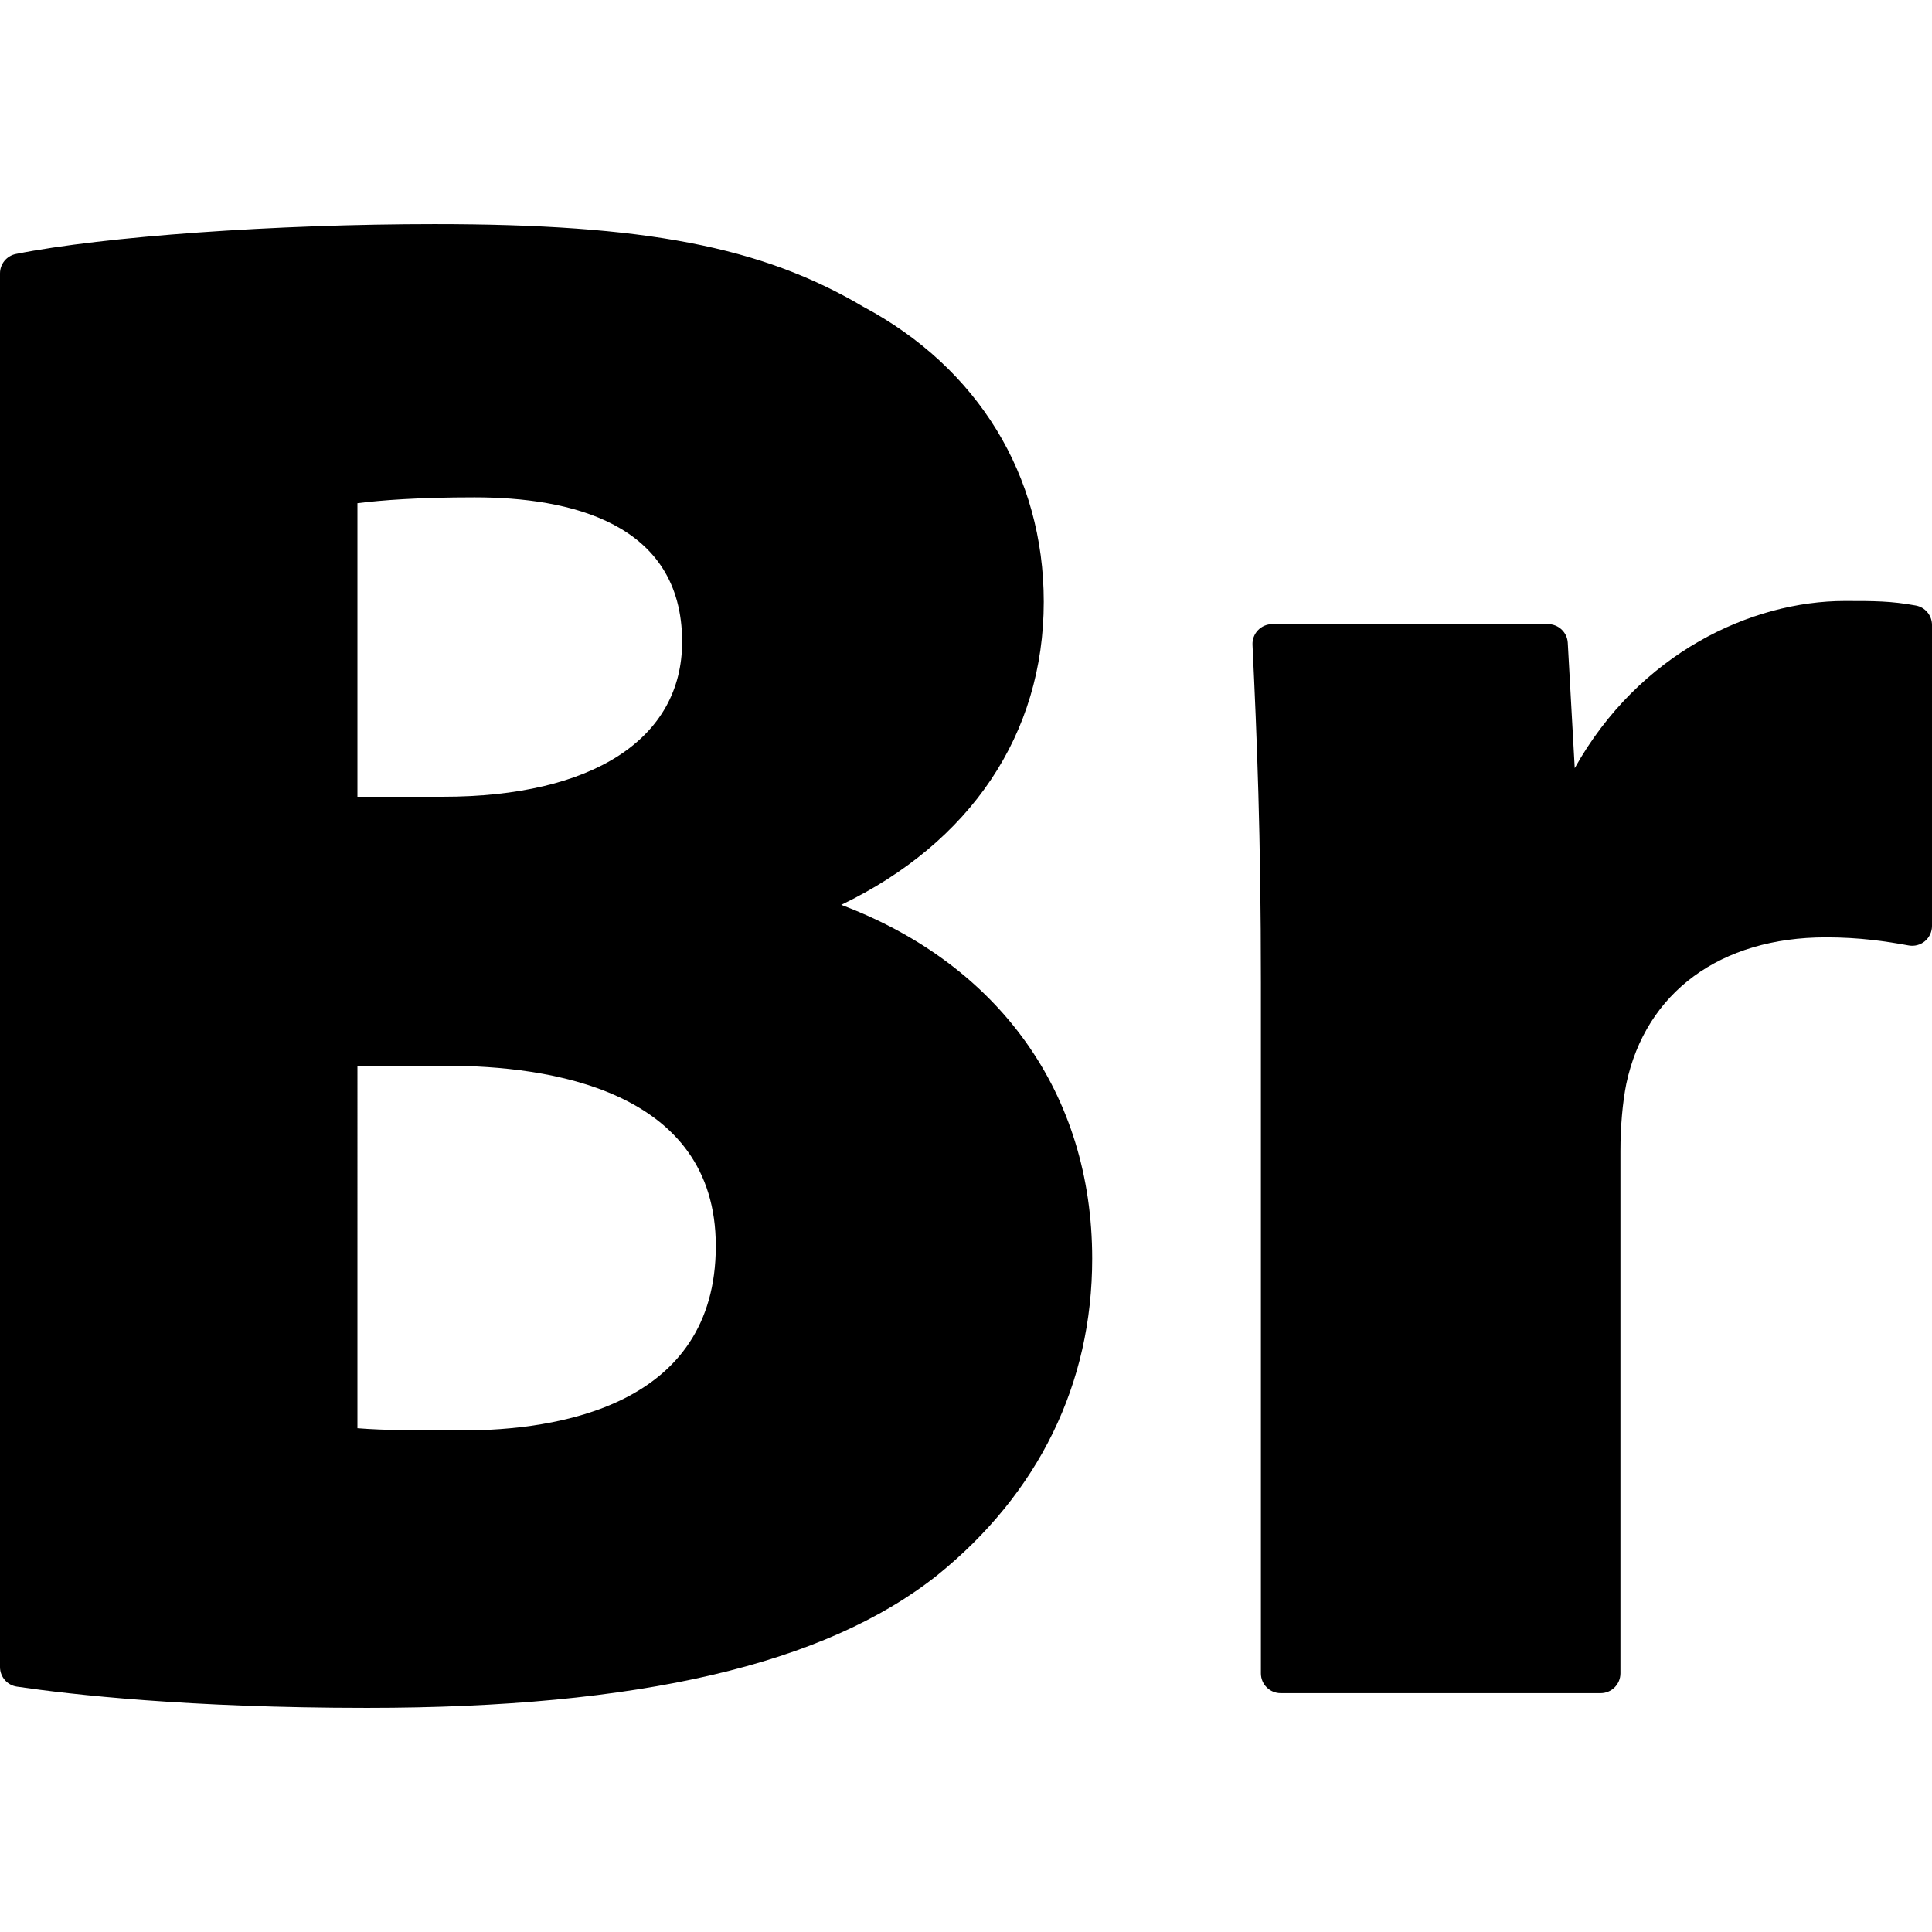
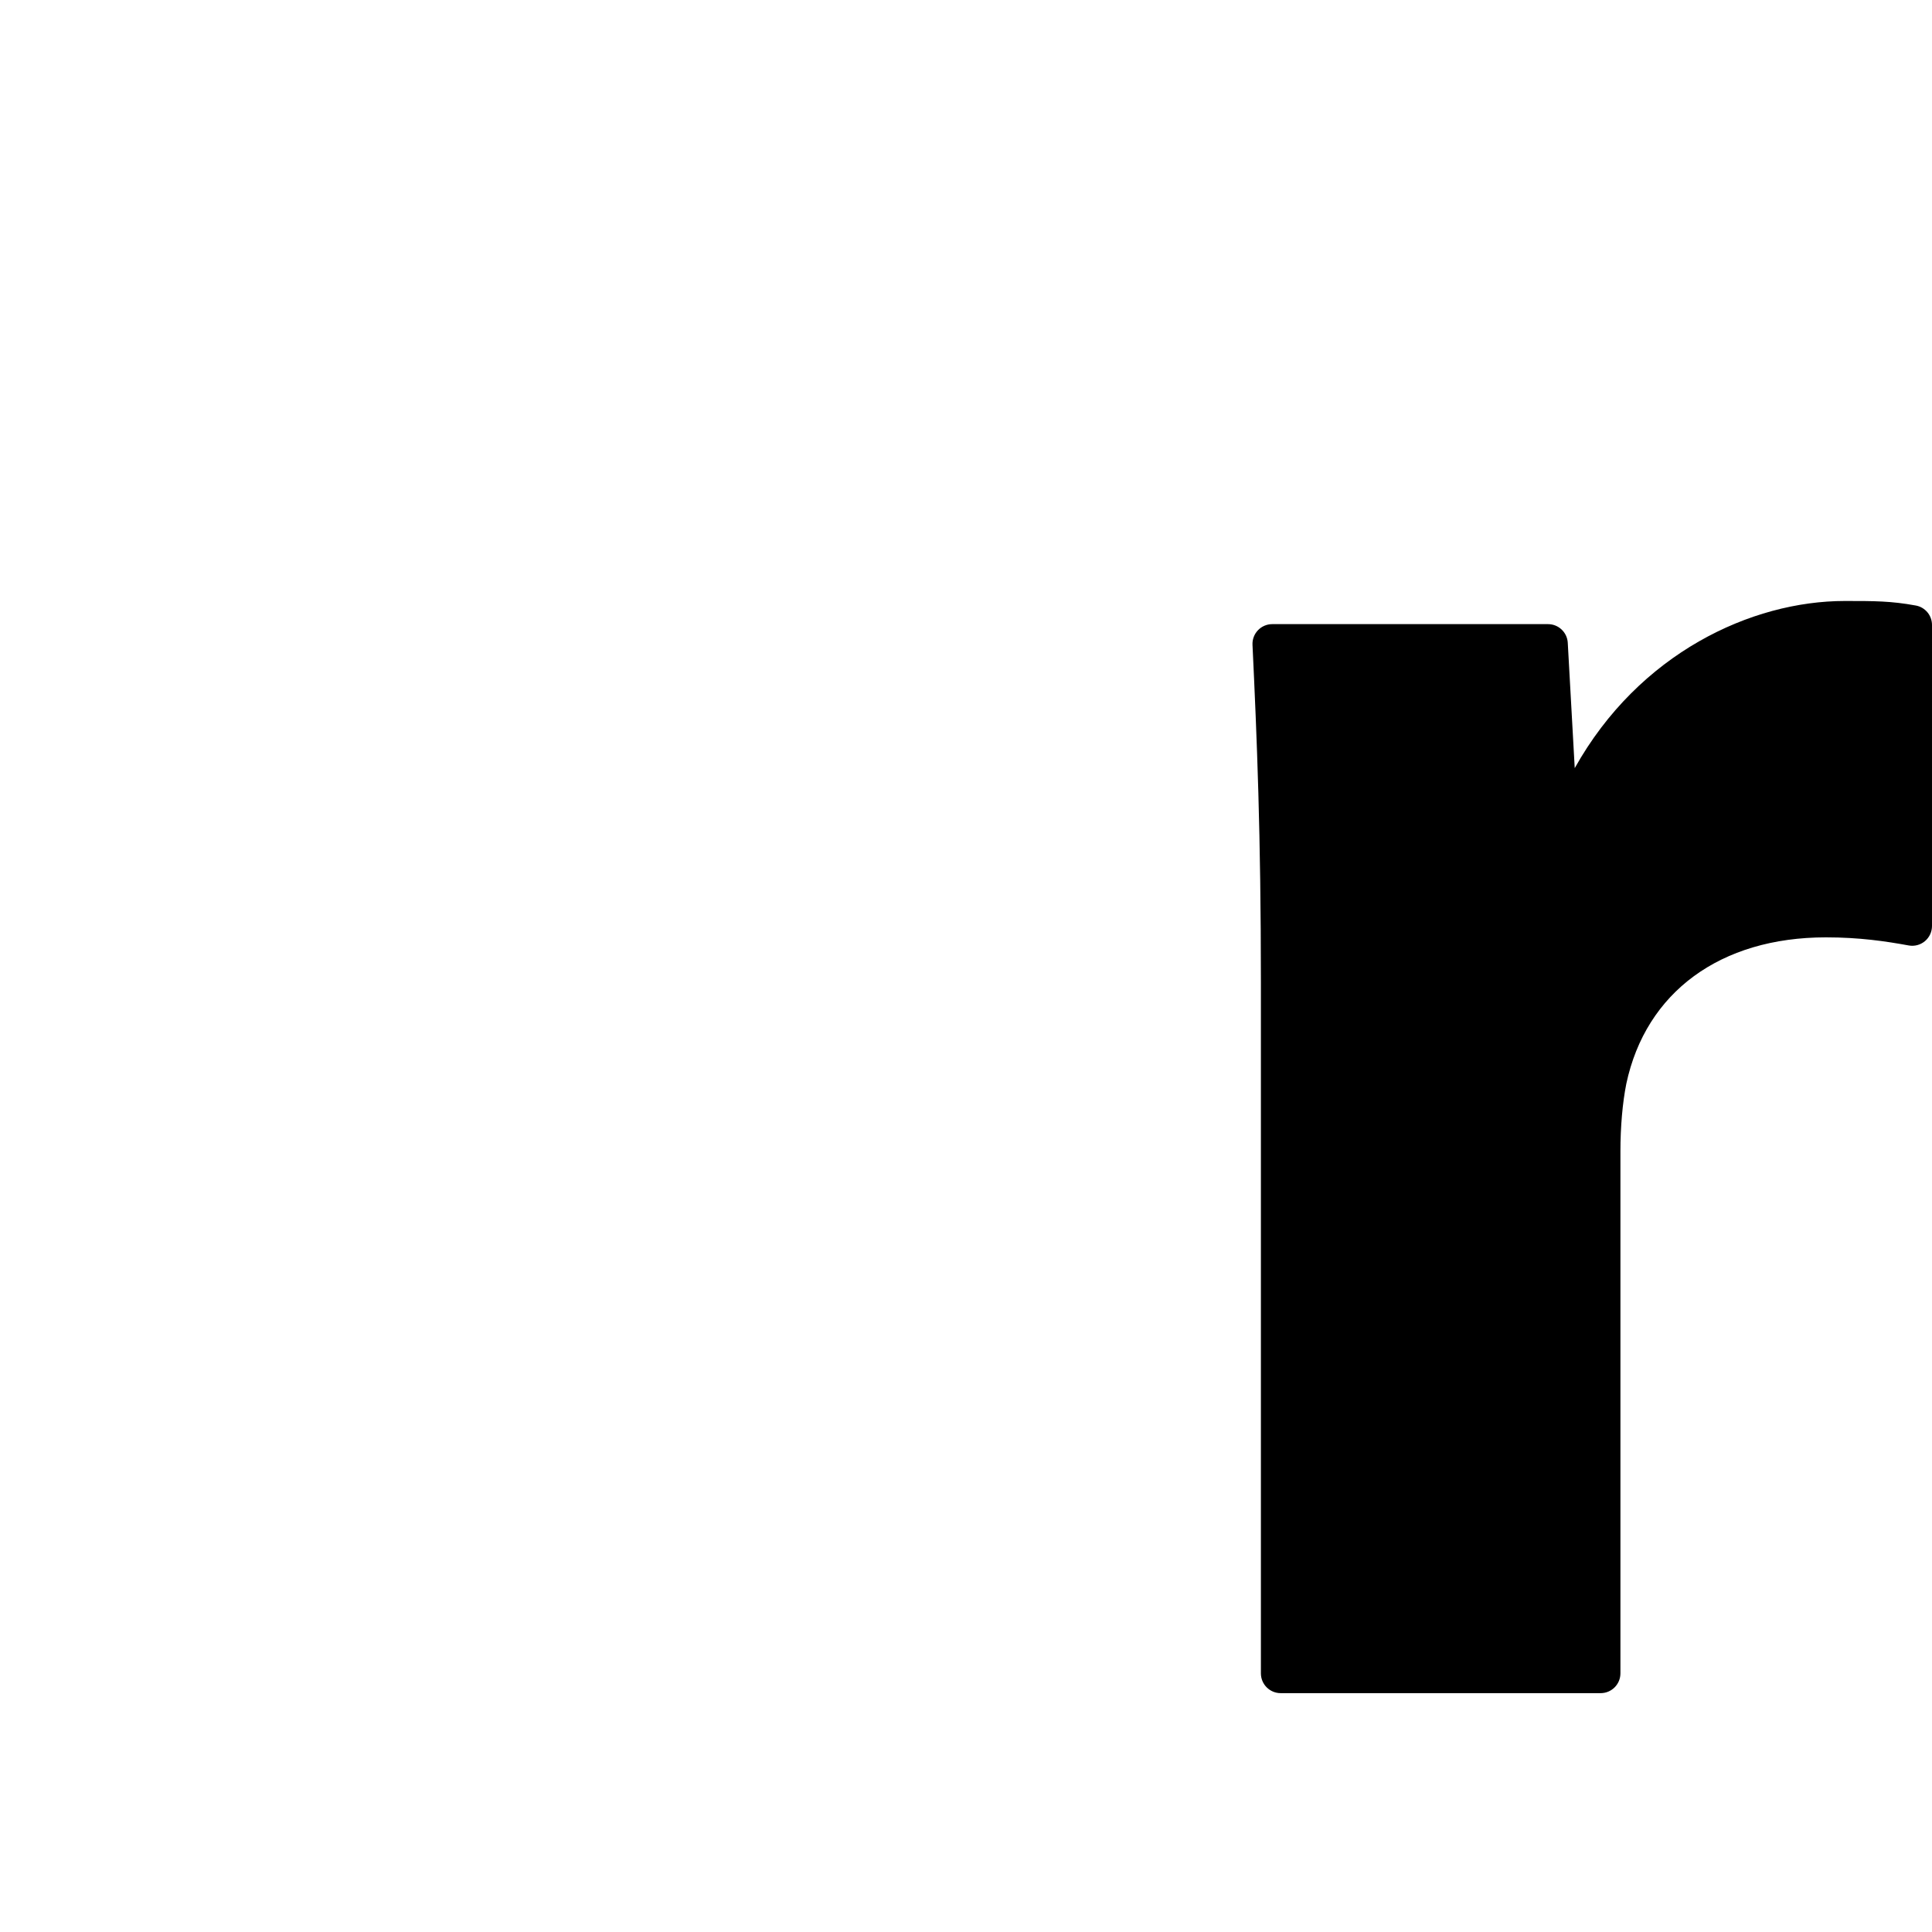
<svg xmlns="http://www.w3.org/2000/svg" version="1.1" id="Layer_1" x="0px" y="0px" viewBox="0 0 244.379 244.379" style="enable-background:new 0 0 244.379 244.379;" xml:space="preserve">
  <g id="XMLID_351_">
-     <path id="XMLID_352_" d="M132.025,76.12c0-15.983-8.326-29.587-22.845-37.332C96.3,31.18,81.595,28.35,54.962,28.35   c-20.062,0-41.836,1.553-52.952,3.776C0.841,32.36,0,33.386,0,34.578v176.289c0,1.24,0.909,2.293,2.137,2.474   c6.838,1.004,21.685,2.689,44.303,2.689c34.341,0,57.933-5.491,72.141-16.801c12.803-10.361,19.57-24.202,19.57-40.024   c0-20.846-11.746-37.208-31.745-44.748C122.771,106.571,132.025,92.862,132.025,76.12z M45.212,134.81h11.347   c12.691,0,33.983,2.962,33.983,22.797c0,20.3-20.124,23.331-32.119,23.331c-5.5,0-9.748,0-13.211-0.283V134.81z M56.027,100.781   H45.212V63.65c3.021-0.374,7.59-0.741,14.811-0.741c11.979,0,26.259,3.17,26.259,18.271   C86.281,93.454,74.972,100.781,56.027,100.781z" />
    <path id="XMLID_443_" d="M199.188,97.161l-0.881-15.853c-0.073-1.325-1.169-2.361-2.496-2.361h-34.885   c-0.684,0-1.338,0.28-1.809,0.775c-0.472,0.495-0.72,1.161-0.688,1.844c0.559,11.789,1.063,23.93,1.063,42.754v87.346   c0,1.381,1.119,2.5,2.5,2.5h40.476c1.381,0,2.5-1.119,2.5-2.5v-66.041c0-3.101,0.267-6.143,0.744-8.535   c2.469-11.599,11.907-18.524,25.25-18.524c4.26,0,7.549,0.492,10.469,1.024c0.732,0.133,1.48-0.065,2.05-0.54   c0.569-0.475,0.898-1.178,0.898-1.92V79.05c0-1.208-0.864-2.244-2.053-2.459c-3.149-0.573-5.217-0.573-8.969-0.573   C221.545,76.018,207.316,82.621,199.188,97.161z" />
  </g>
  <g>
</g>
  <g>
</g>
  <g>
</g>
  <g>
</g>
  <g>
</g>
  <g>
</g>
  <g>
</g>
  <g>
</g>
  <g>
</g>
  <g>
</g>
  <g>
</g>
  <g>
</g>
  <g>
</g>
  <g>
</g>
  <g>
</g>
</svg>